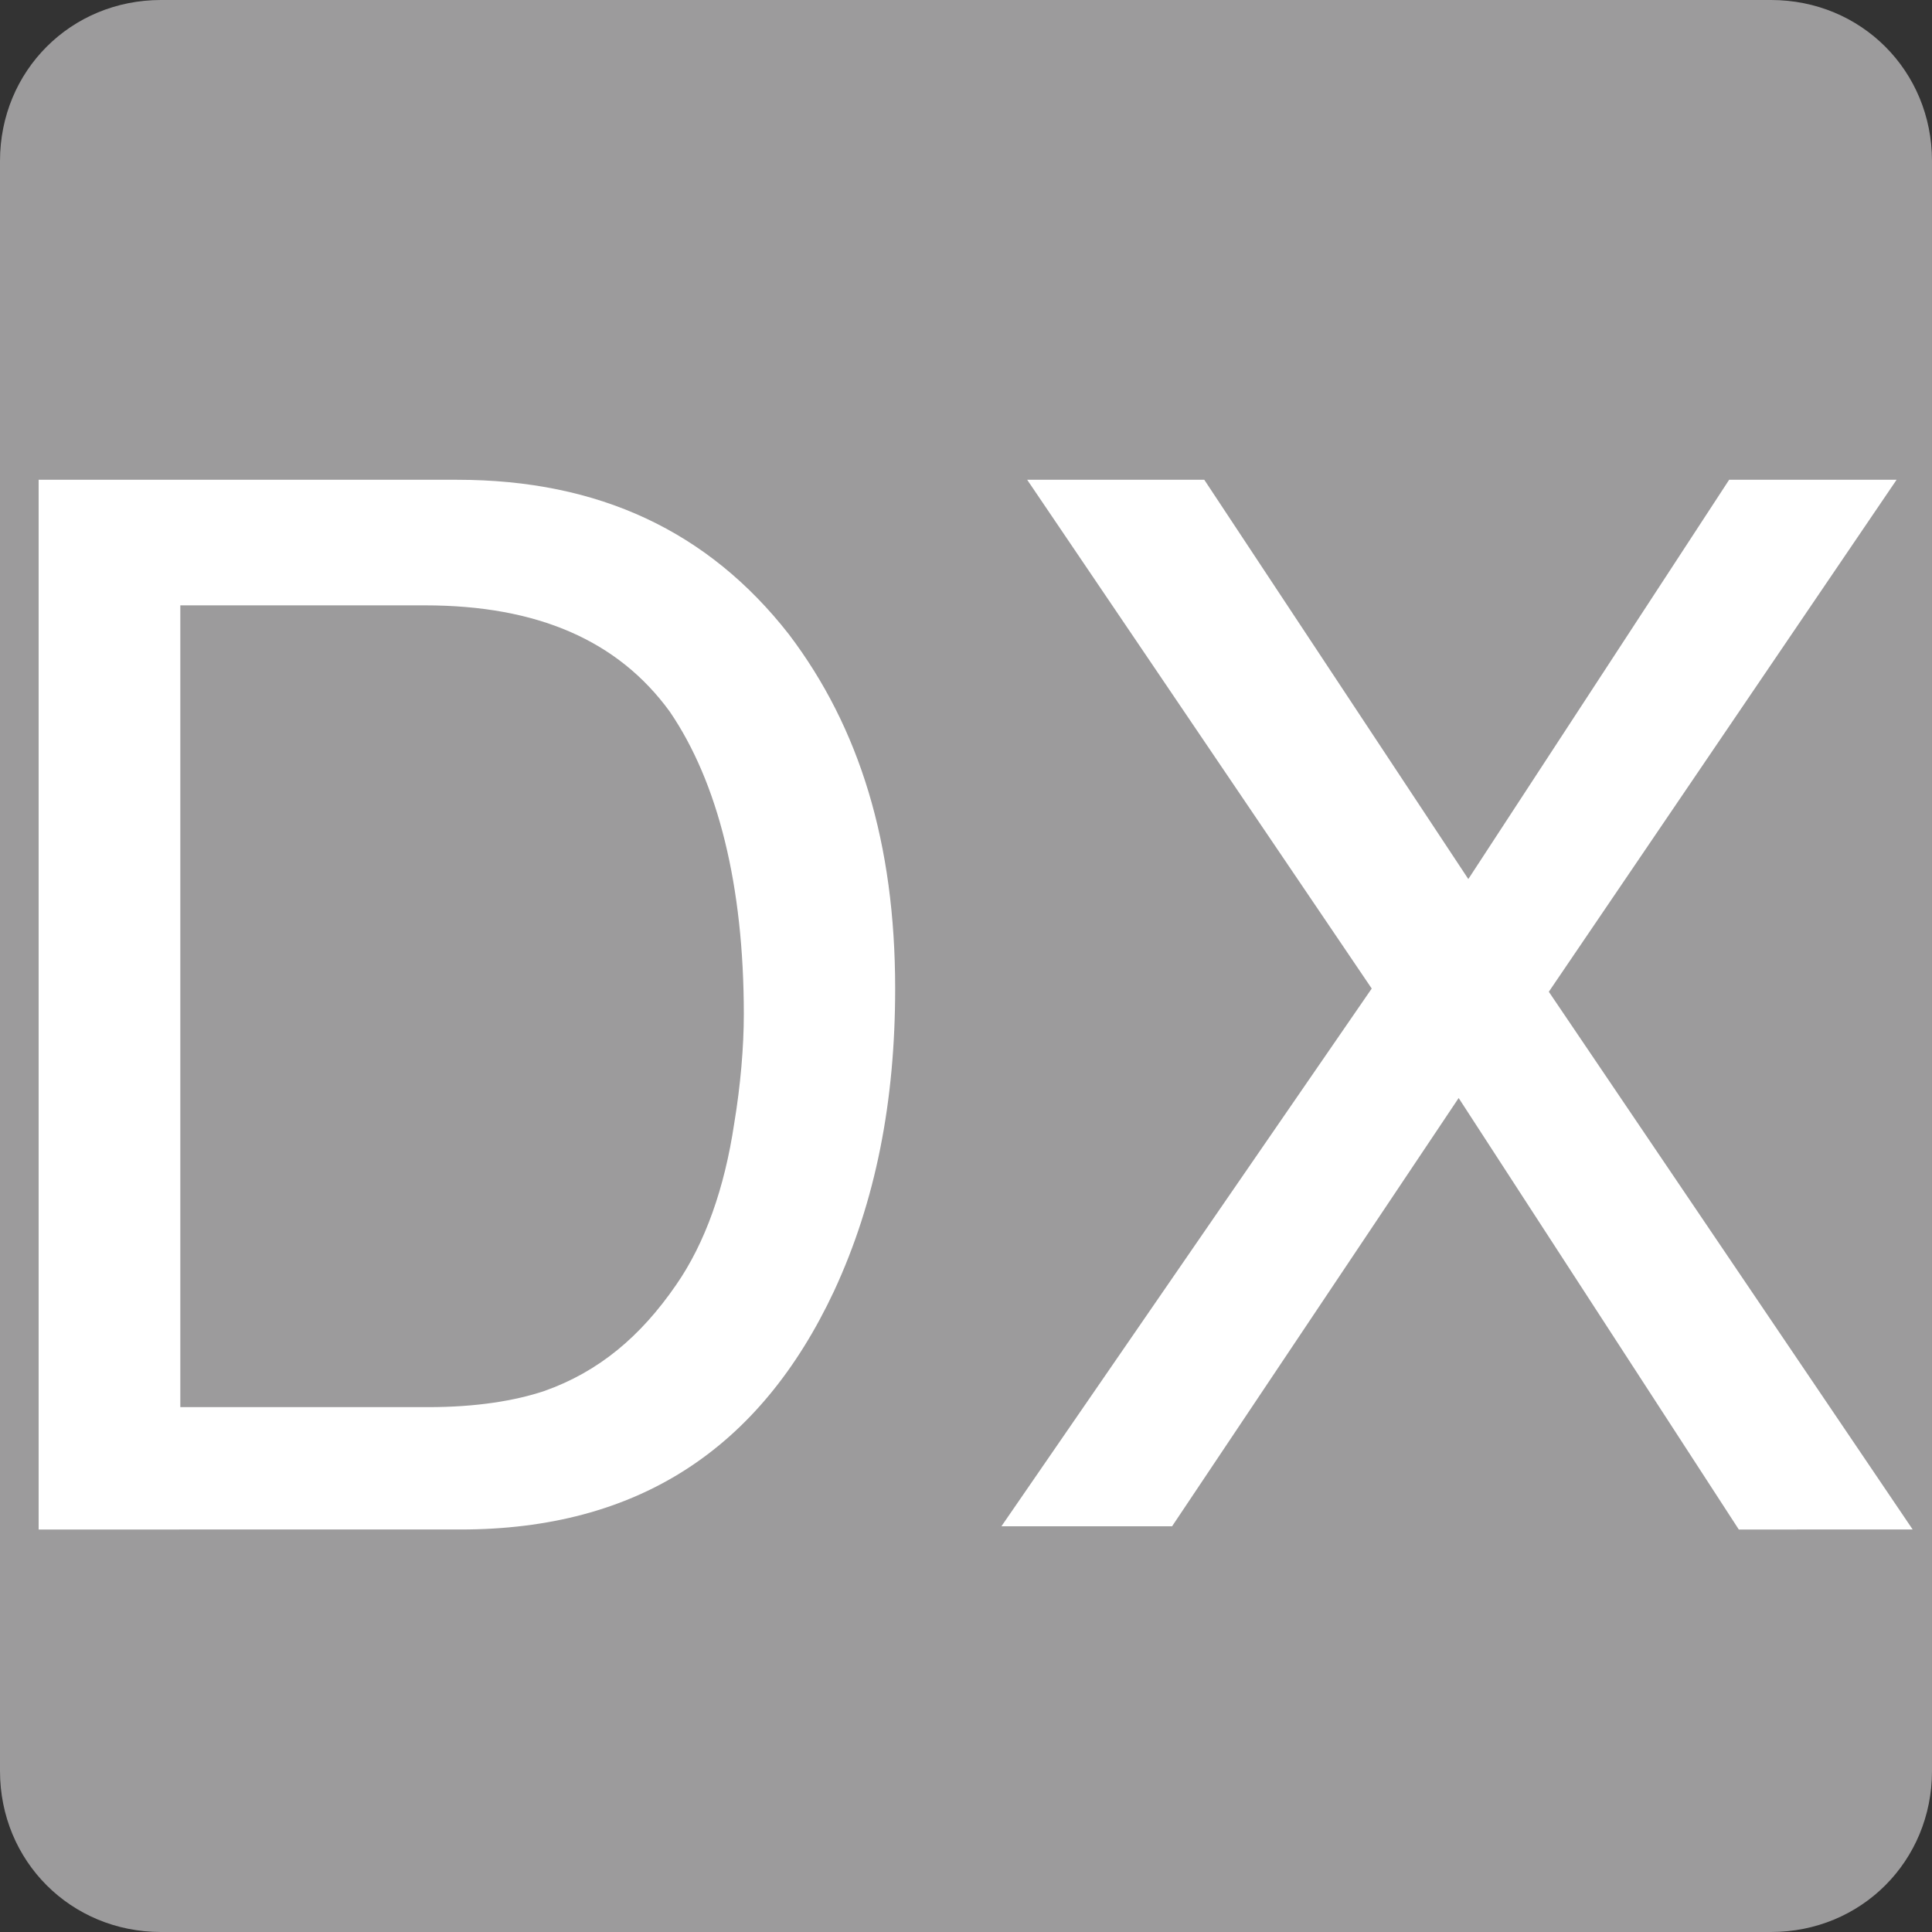
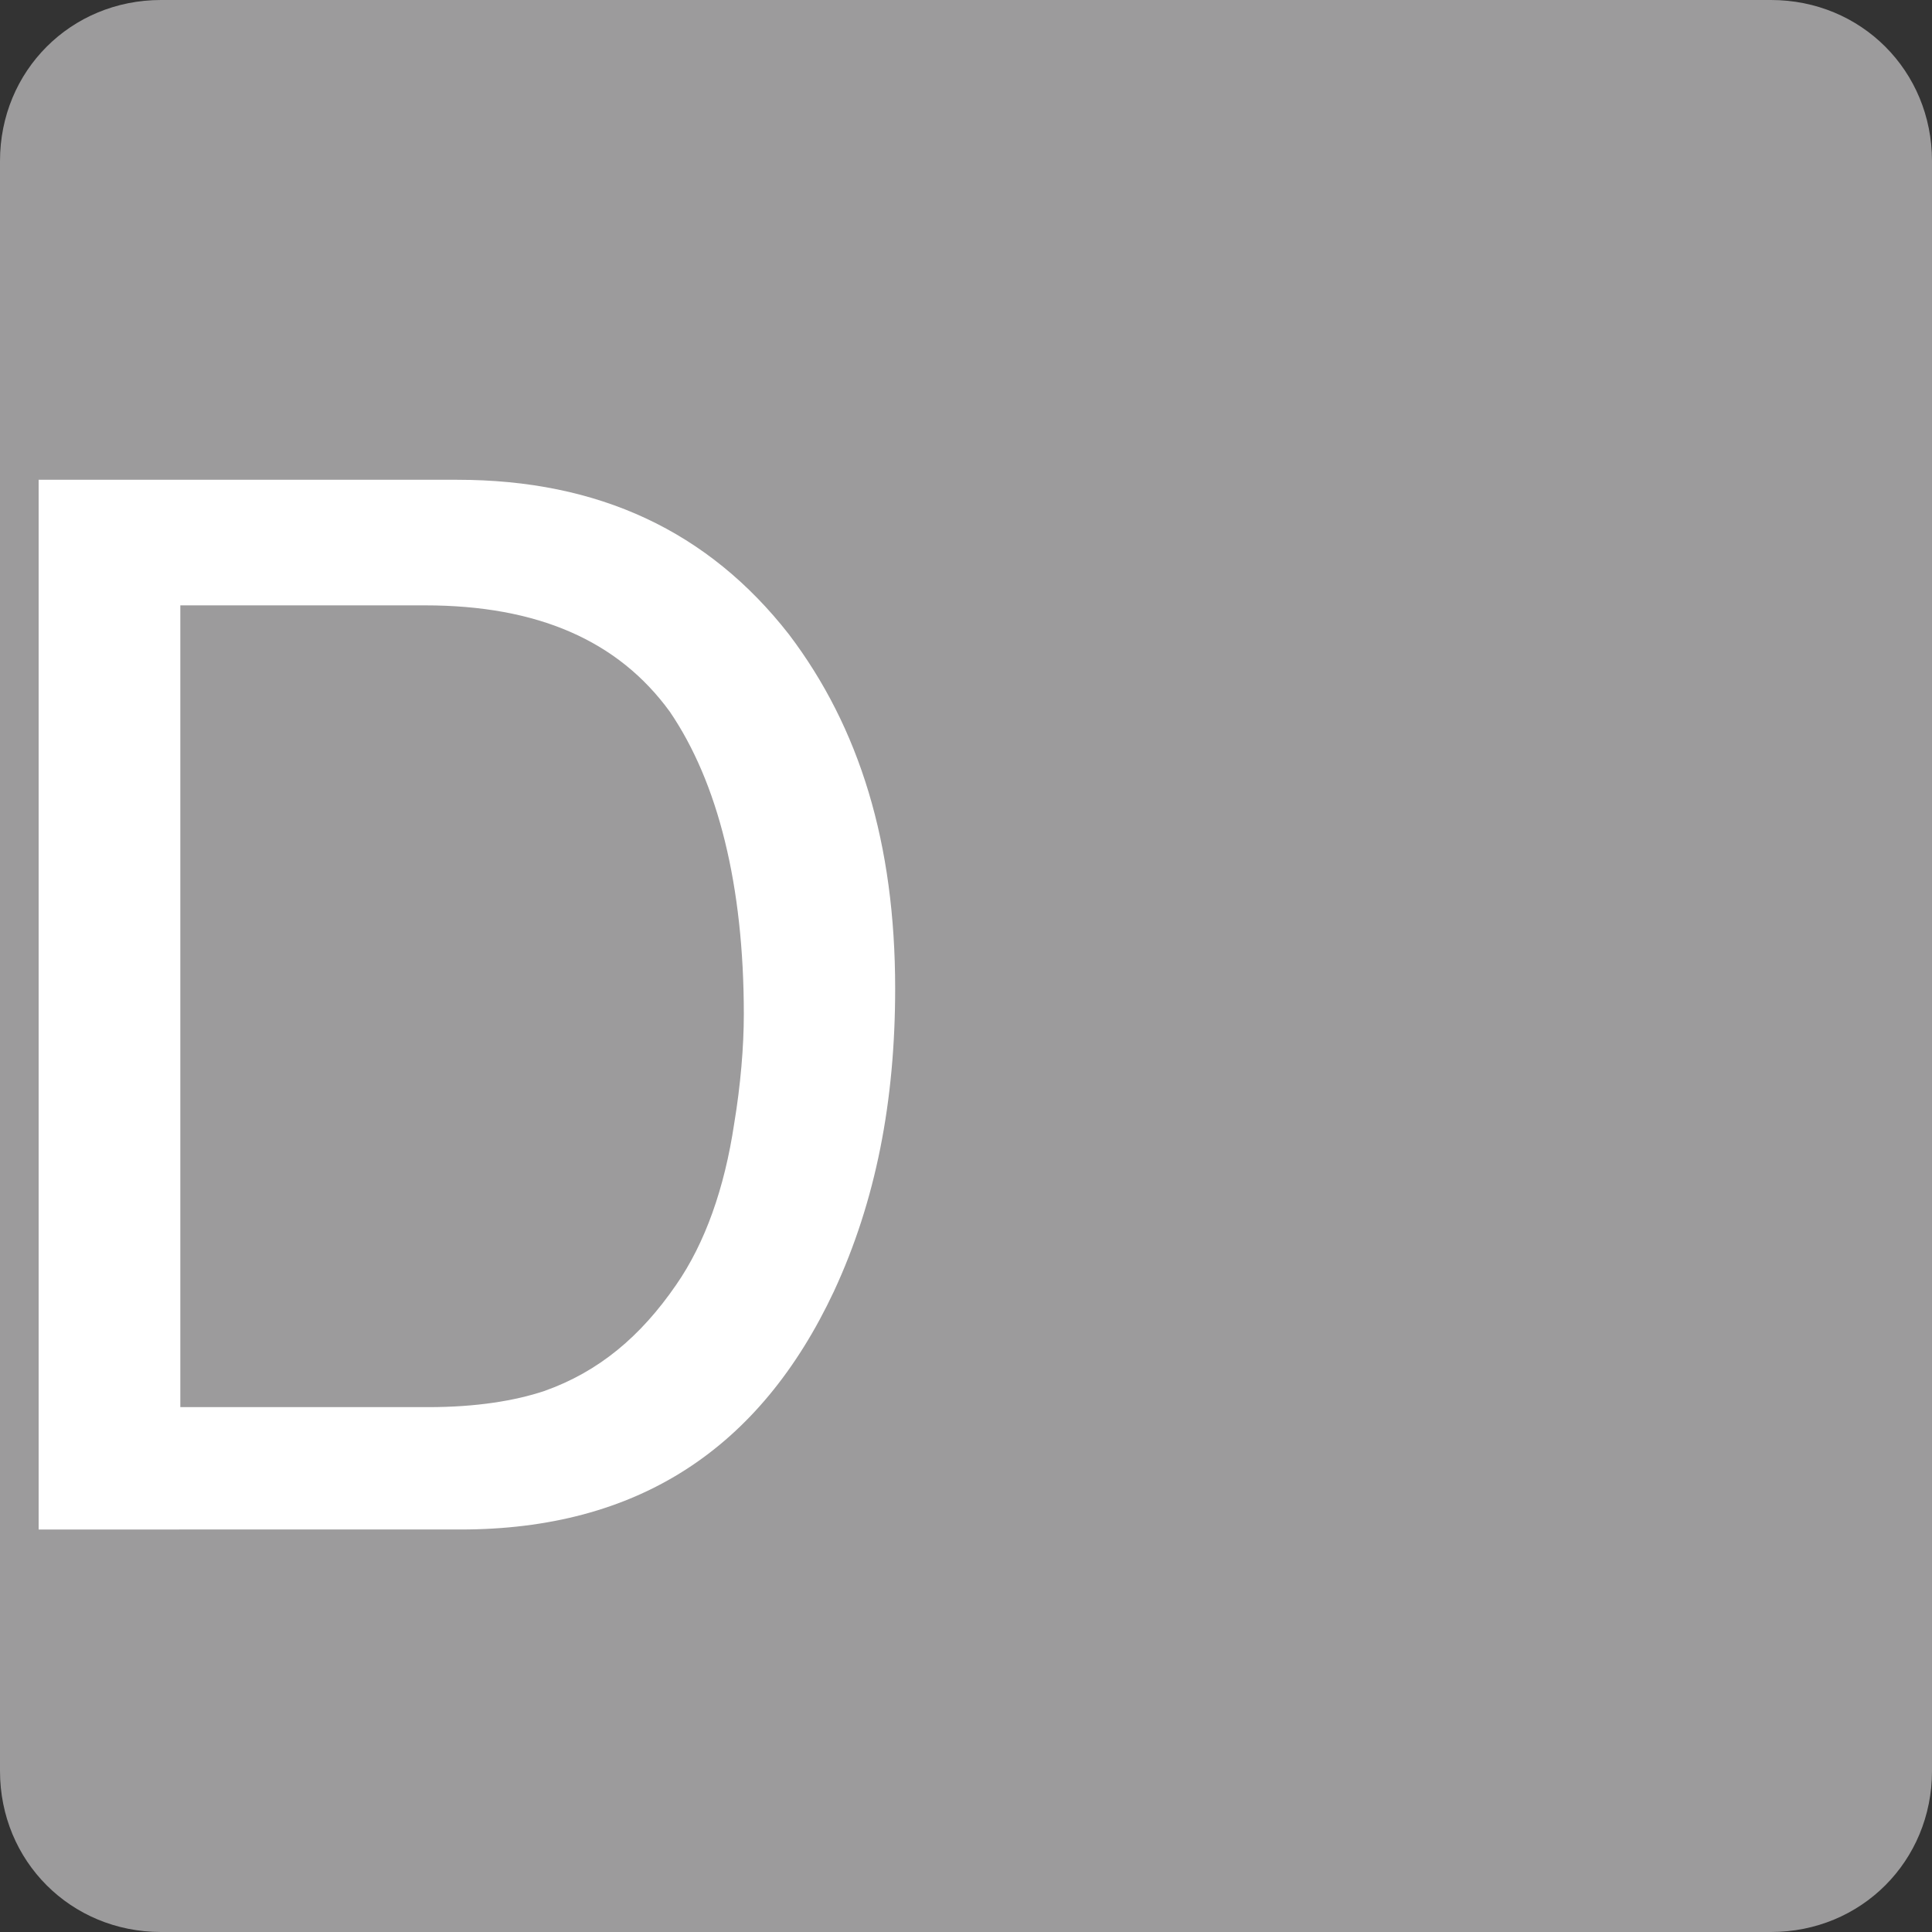
<svg xmlns="http://www.w3.org/2000/svg" version="1.1" id="レイヤー_1" x="0px" y="0px" viewBox="0 0 60 60" style="enable-background:new 0 0 60 60;" xml:space="preserve">
  <rect x="0" y="0" width="60" height="60" fill="#333333" stroke="none" />
  <style type="text/css">
	.st0{fill:#9C9B9C;}
	.st1{enable-background:new    ;}
	.st2{fill:#FFFFFF;}
</style>
  <path id="長方形_260" class="st0" d="M5,0h50c2.8,0,5,2.2,5,5v50c0,2.8-2.2,5-5,5H5c-2.8,0-5-2.2-5-5V5C0,2.2,2.2,0,5,0z" />
  <g class="st1">
    <path class="st2" d="M1.2,14.9h13c4.4,0,7.8,1.6,10.3,4.8c2.2,2.9,3.3,6.5,3.3,11c0,3.5-0.6,6.6-1.9,9.4c-2.3,4.9-6.1,7.4-11.6,7.4   H1.2V14.9z M13.3,43.7c1.5,0,2.7-0.2,3.6-0.5c1.7-0.6,3-1.7,4.1-3.3c0.9-1.3,1.5-3,1.8-5c0.2-1.2,0.3-2.4,0.3-3.4   c0-4-0.8-7.2-2.3-9.4c-1.6-2.2-4.1-3.3-7.6-3.3H5.6v24.9H13.3z" />
-     <path class="st2" d="M36.4,47.4h-5.3l11.5-16.7L31.9,14.9h5.5l8.2,12.4l8.1-12.4h5.2L48.1,30.8l11.3,16.7H54l-8.7-13.4L36.4,47.4z" />
  </g>
</svg>